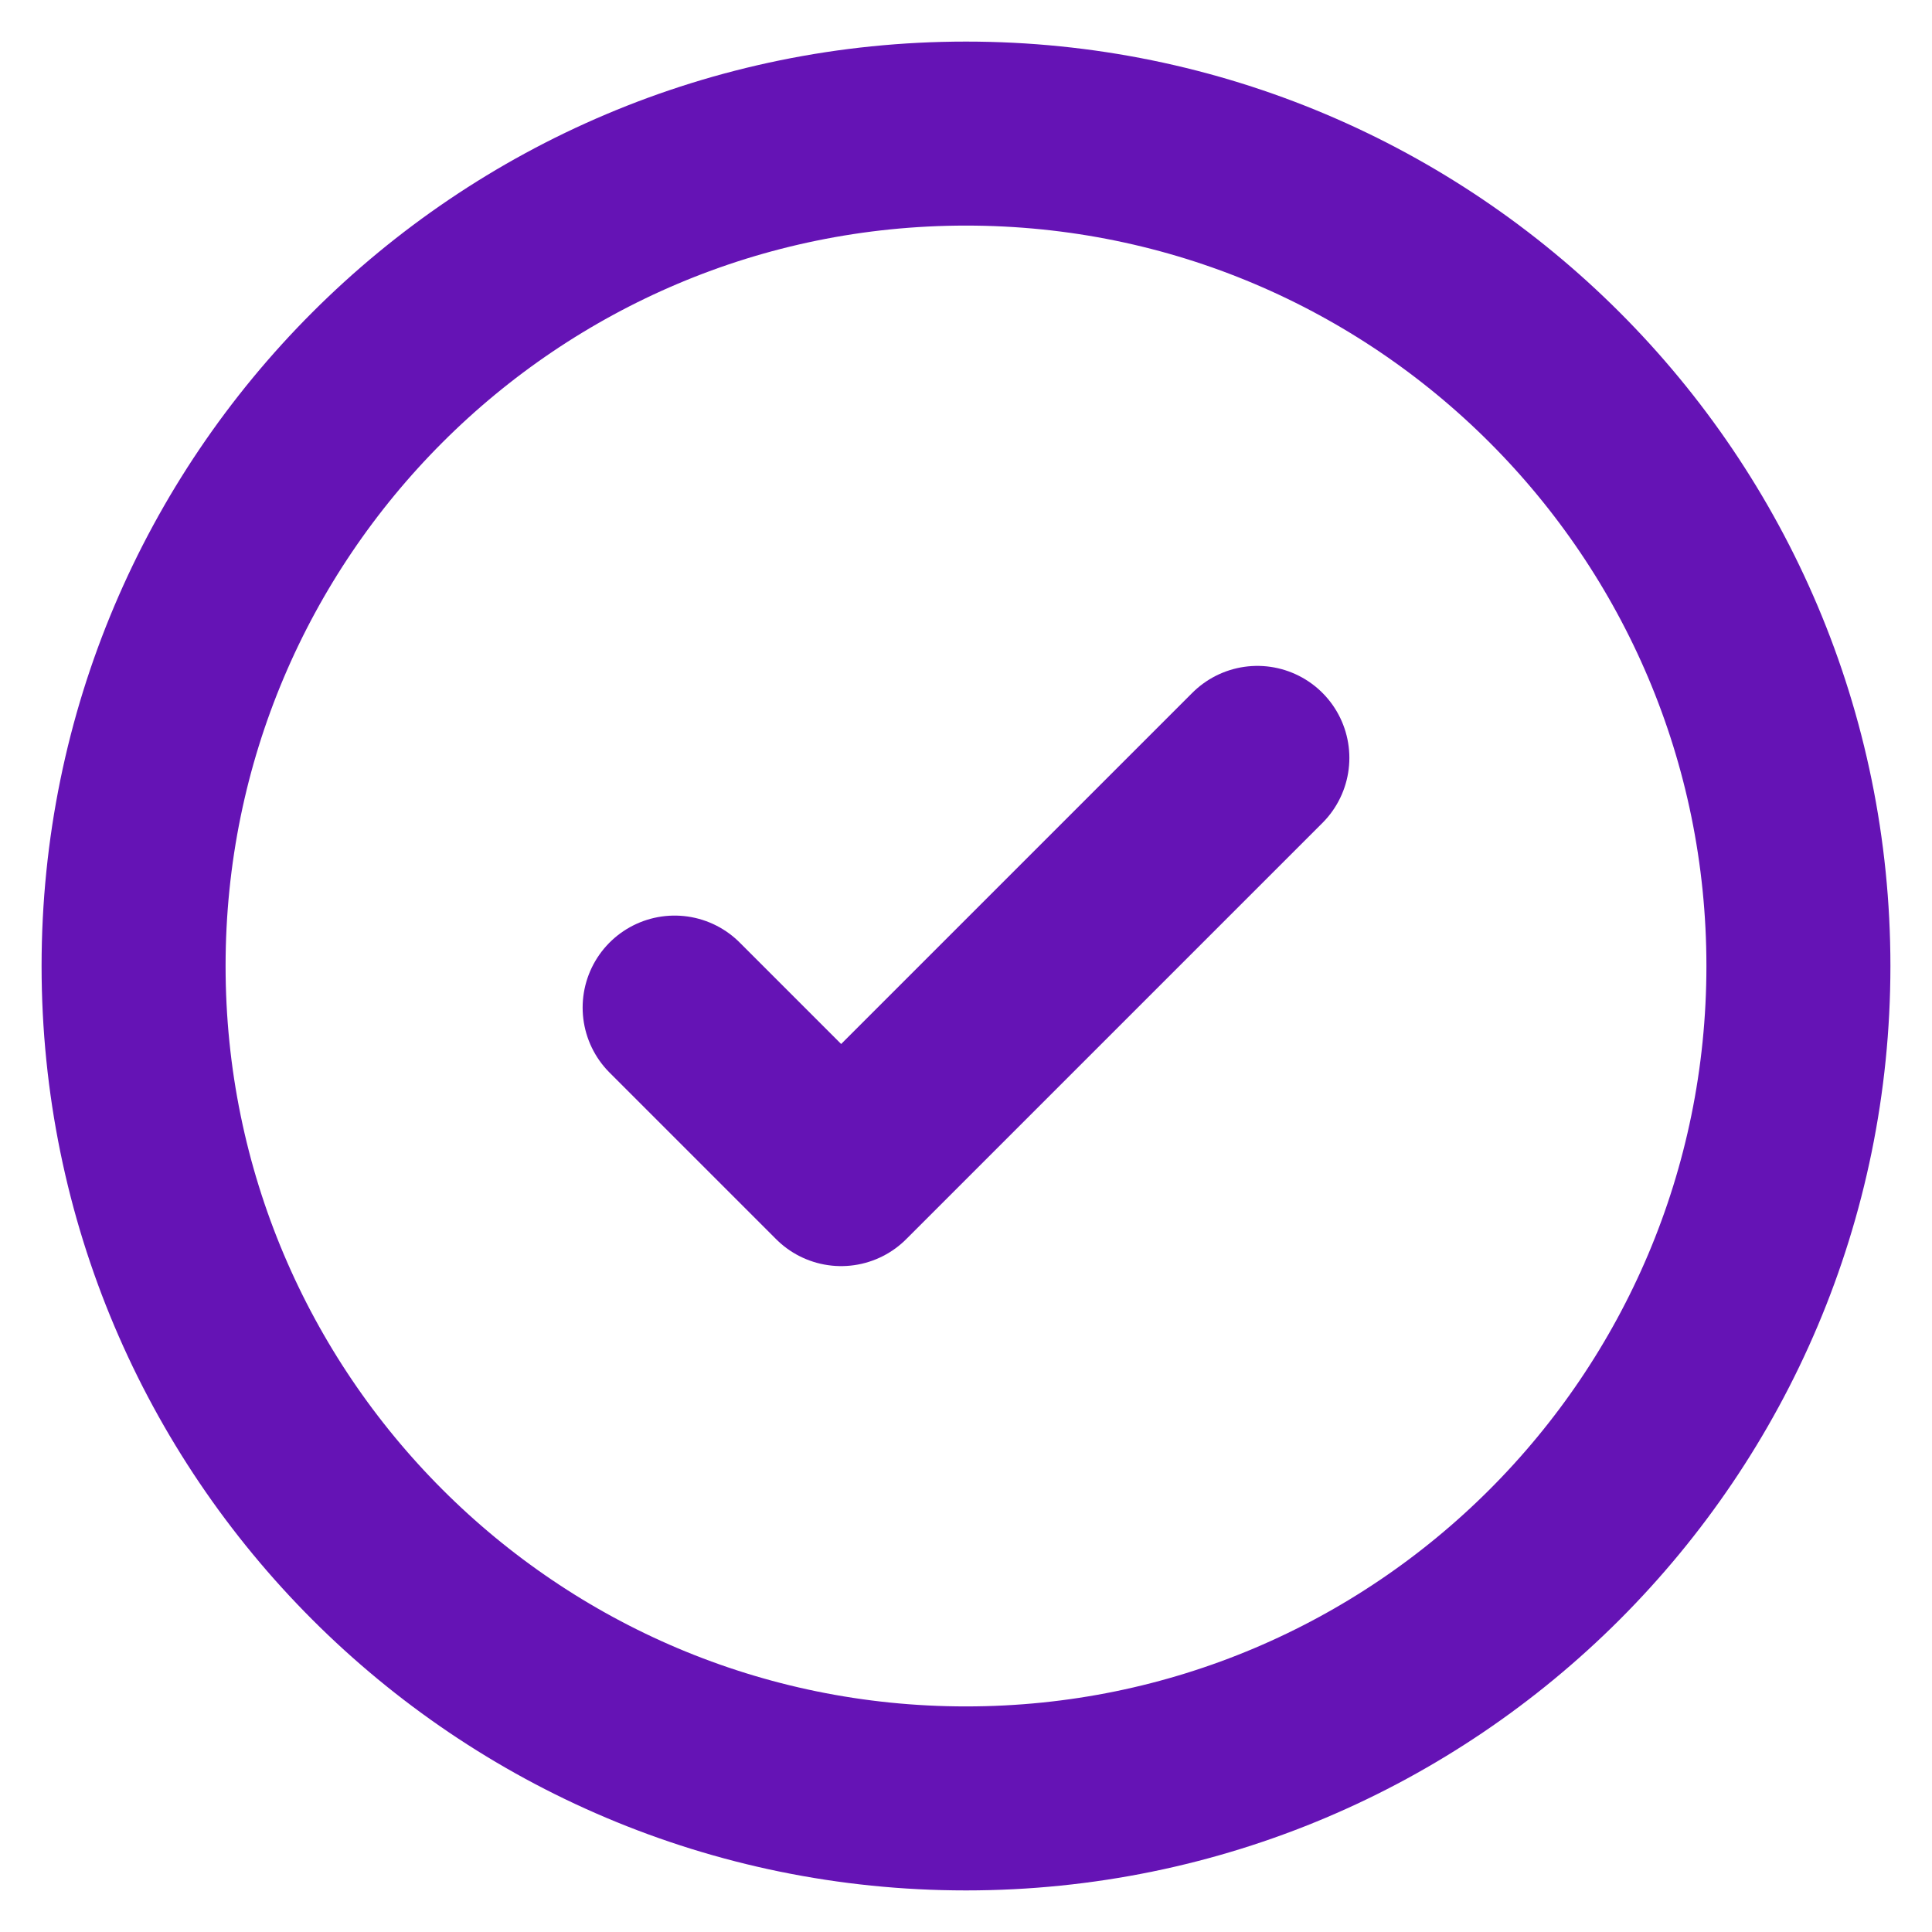
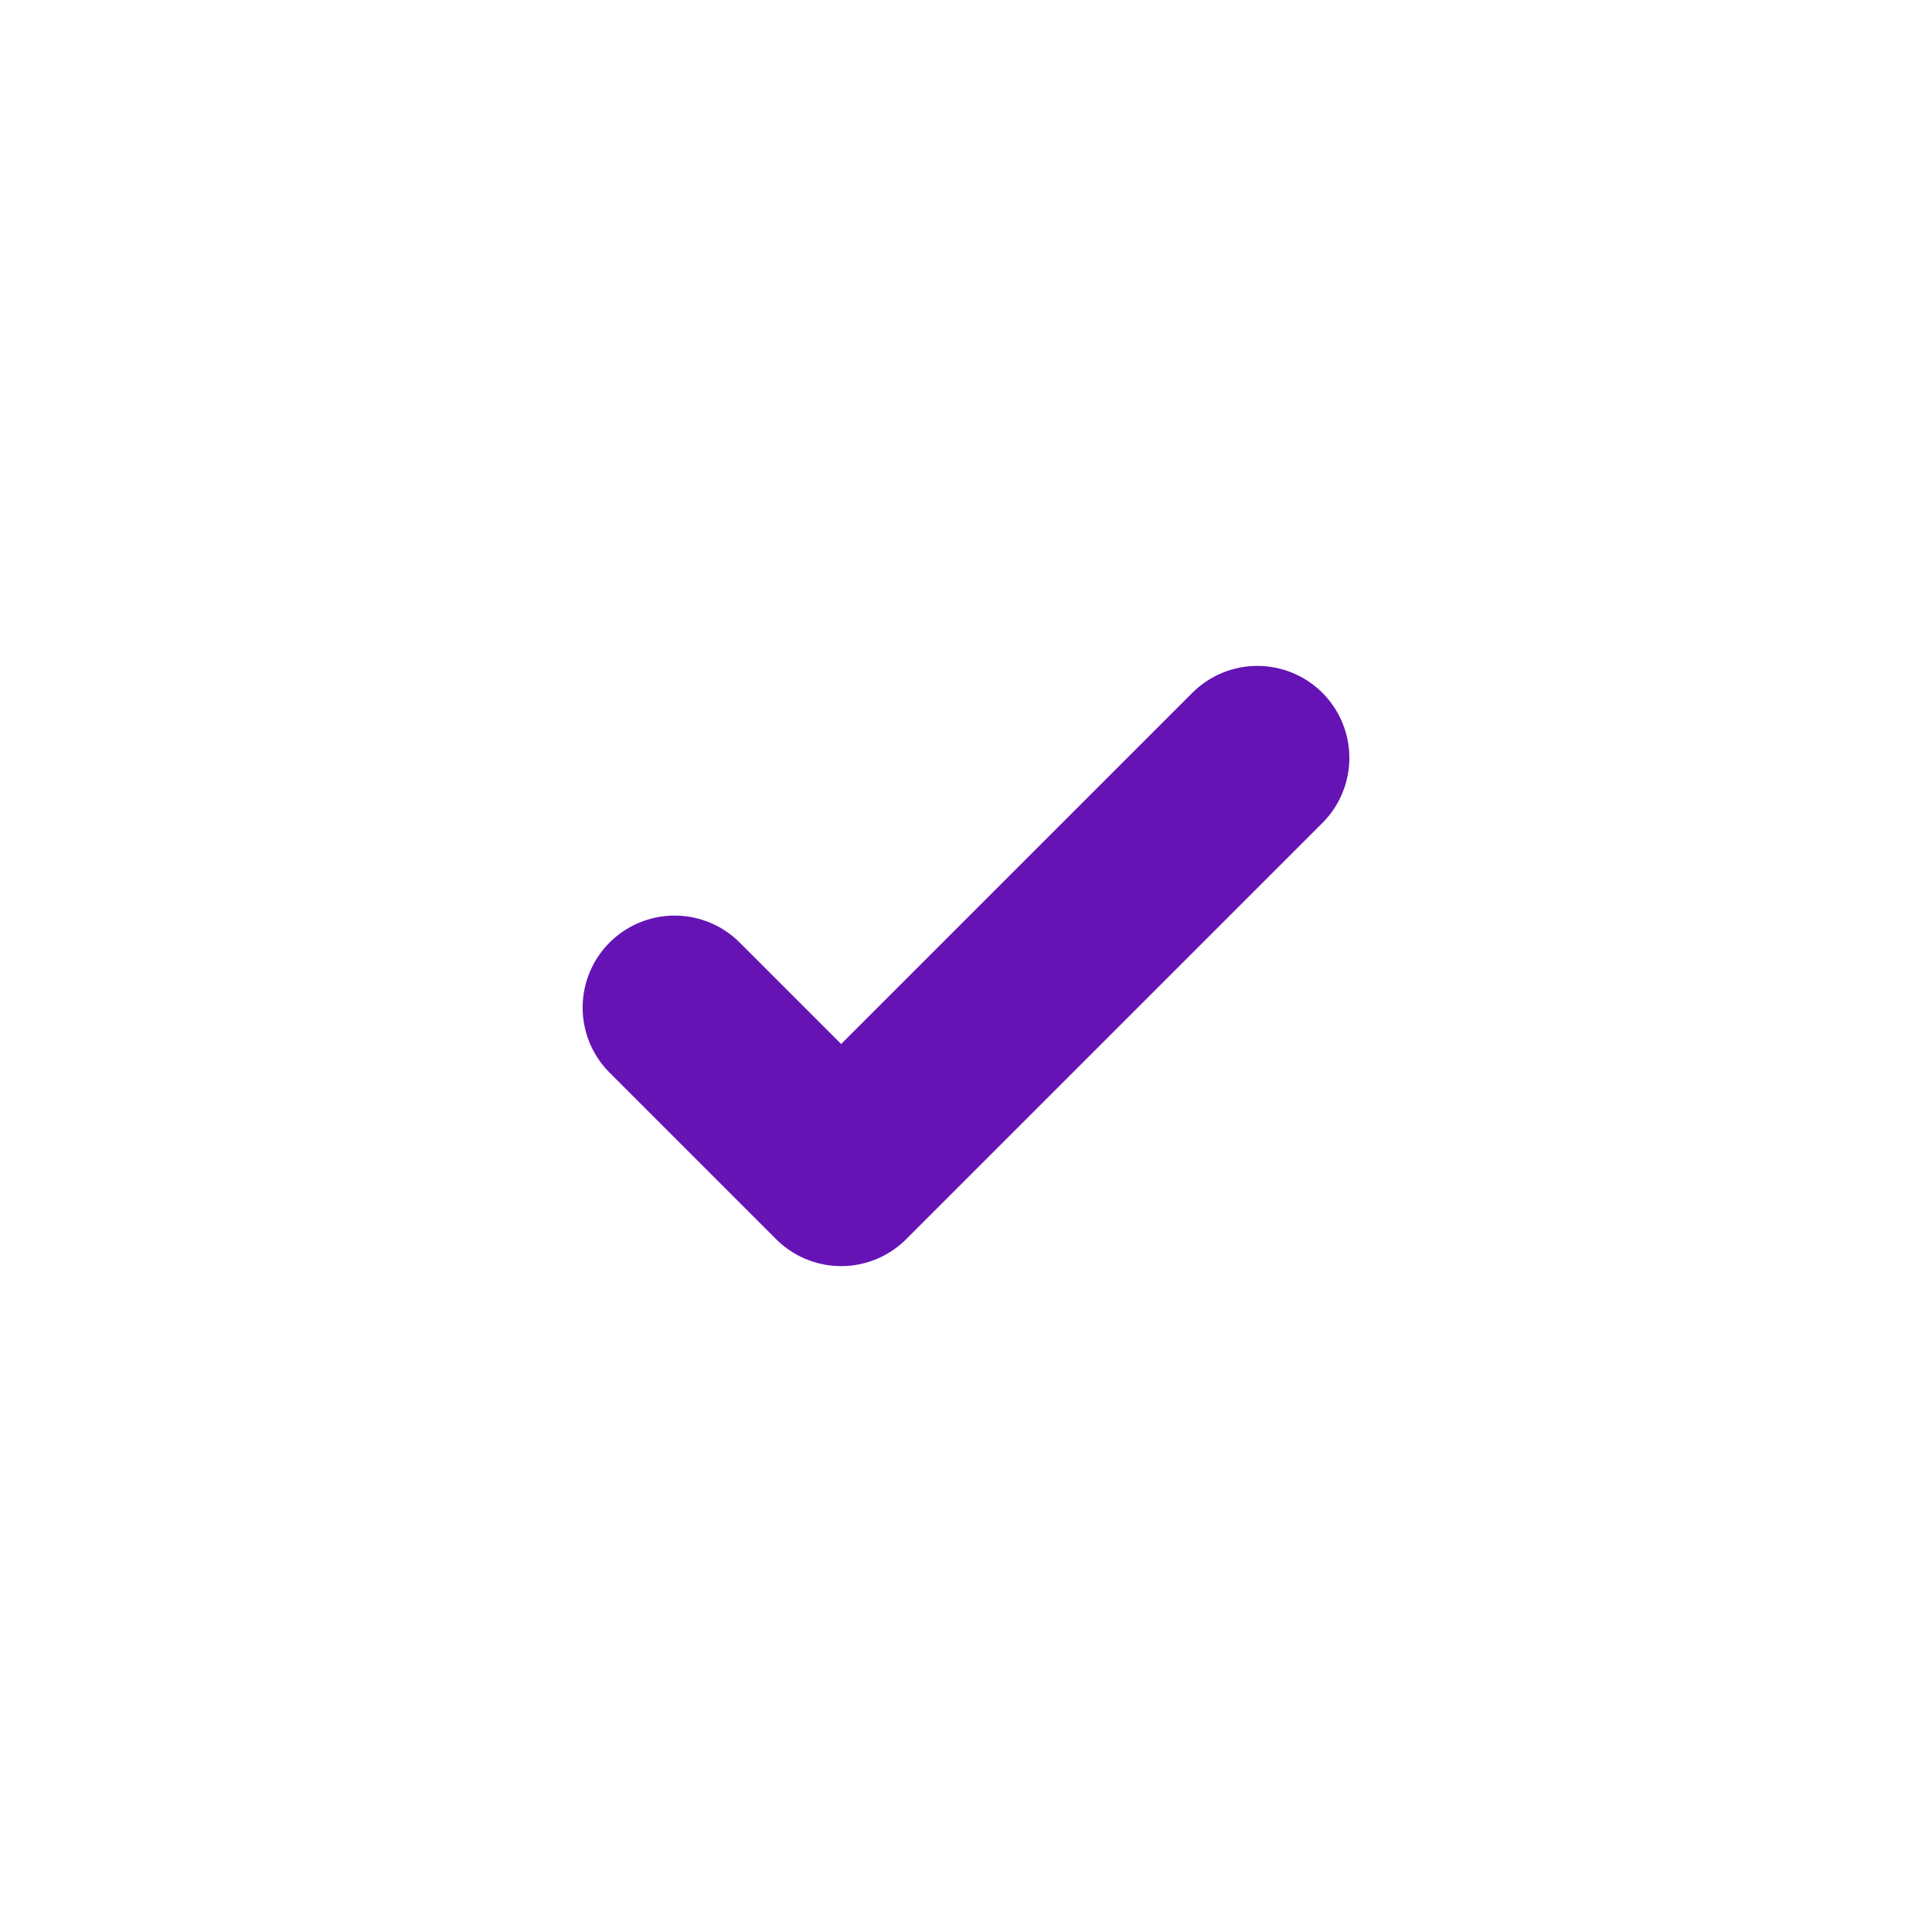
<svg xmlns="http://www.w3.org/2000/svg" width="21" height="21" viewBox="0 0 21 21" fill="none">
-   <path d="M10.5 19.548C15.497 19.548 19.548 15.497 19.548 10.5C19.548 5.503 15.497 1.452 10.5 1.452C5.503 1.452 1.452 5.503 1.452 10.5C1.452 15.497 5.503 19.548 10.5 19.548Z" stroke="#6513B5" stroke-width="2" stroke-miterlimit="133.33" />
  <path d="M7.333 10.952L9.143 12.762L13.667 8.238" stroke="#6513B5" stroke-width="2" stroke-linecap="round" stroke-linejoin="round" />
</svg>